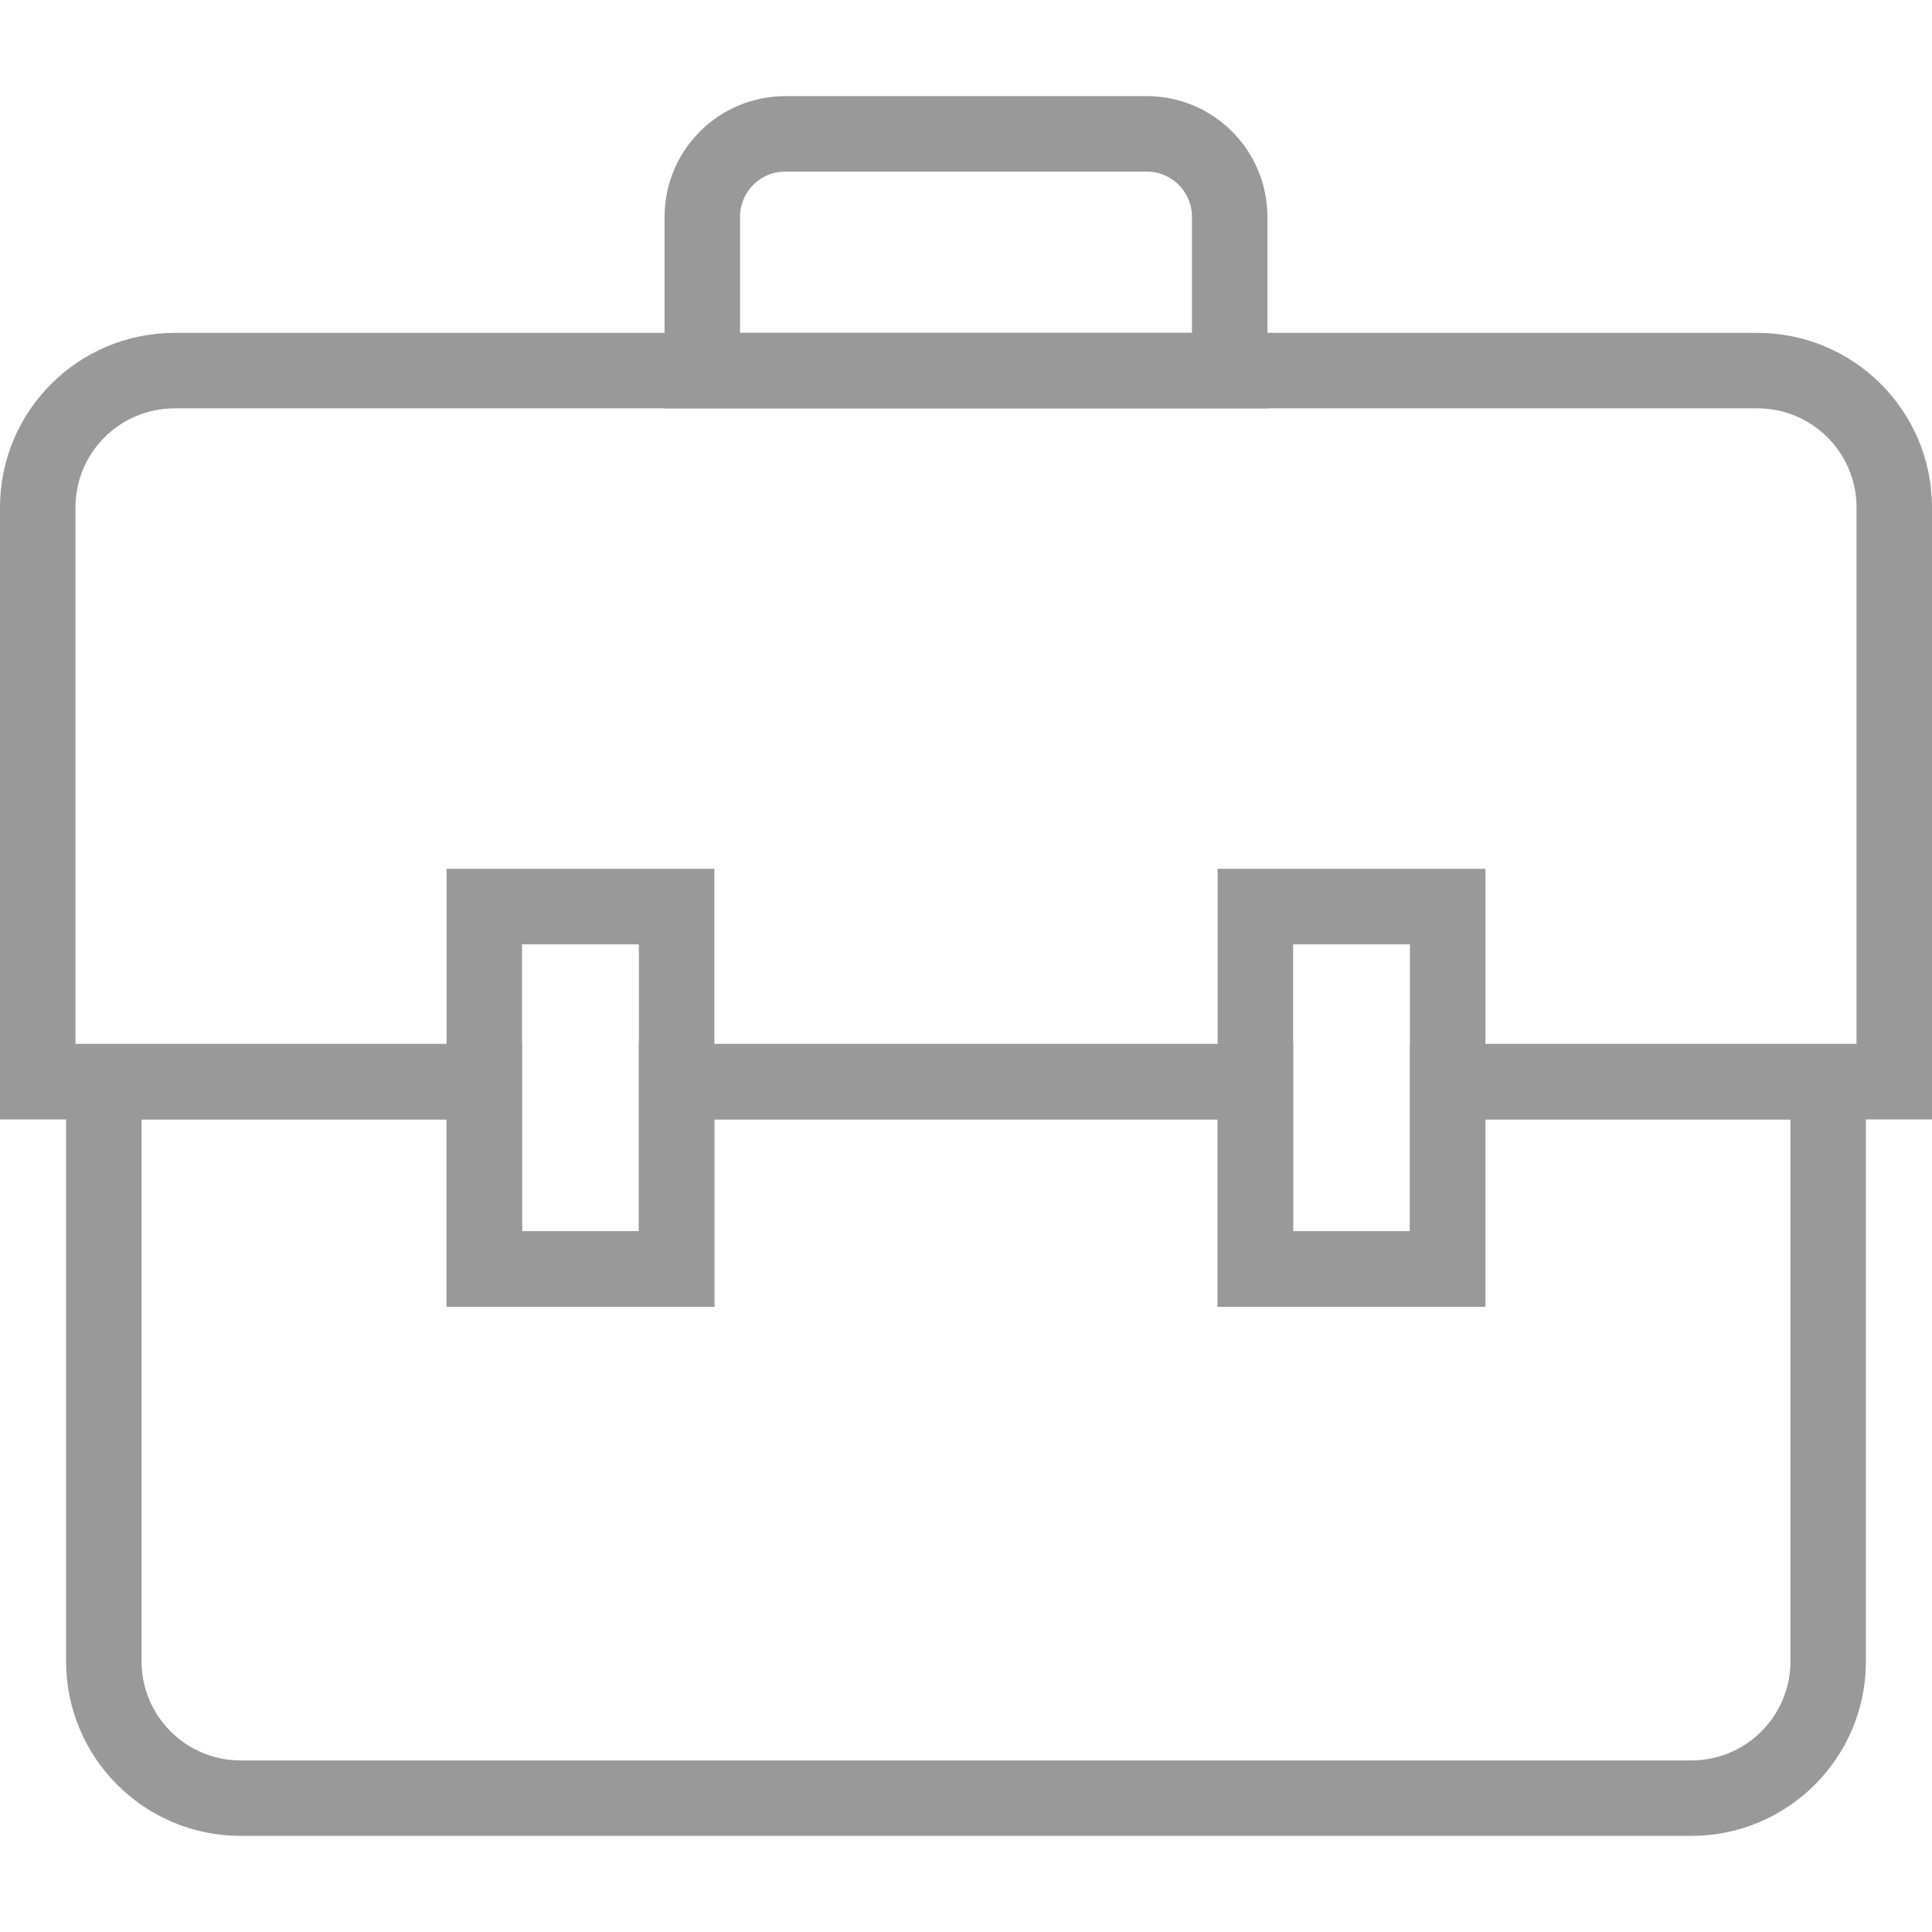
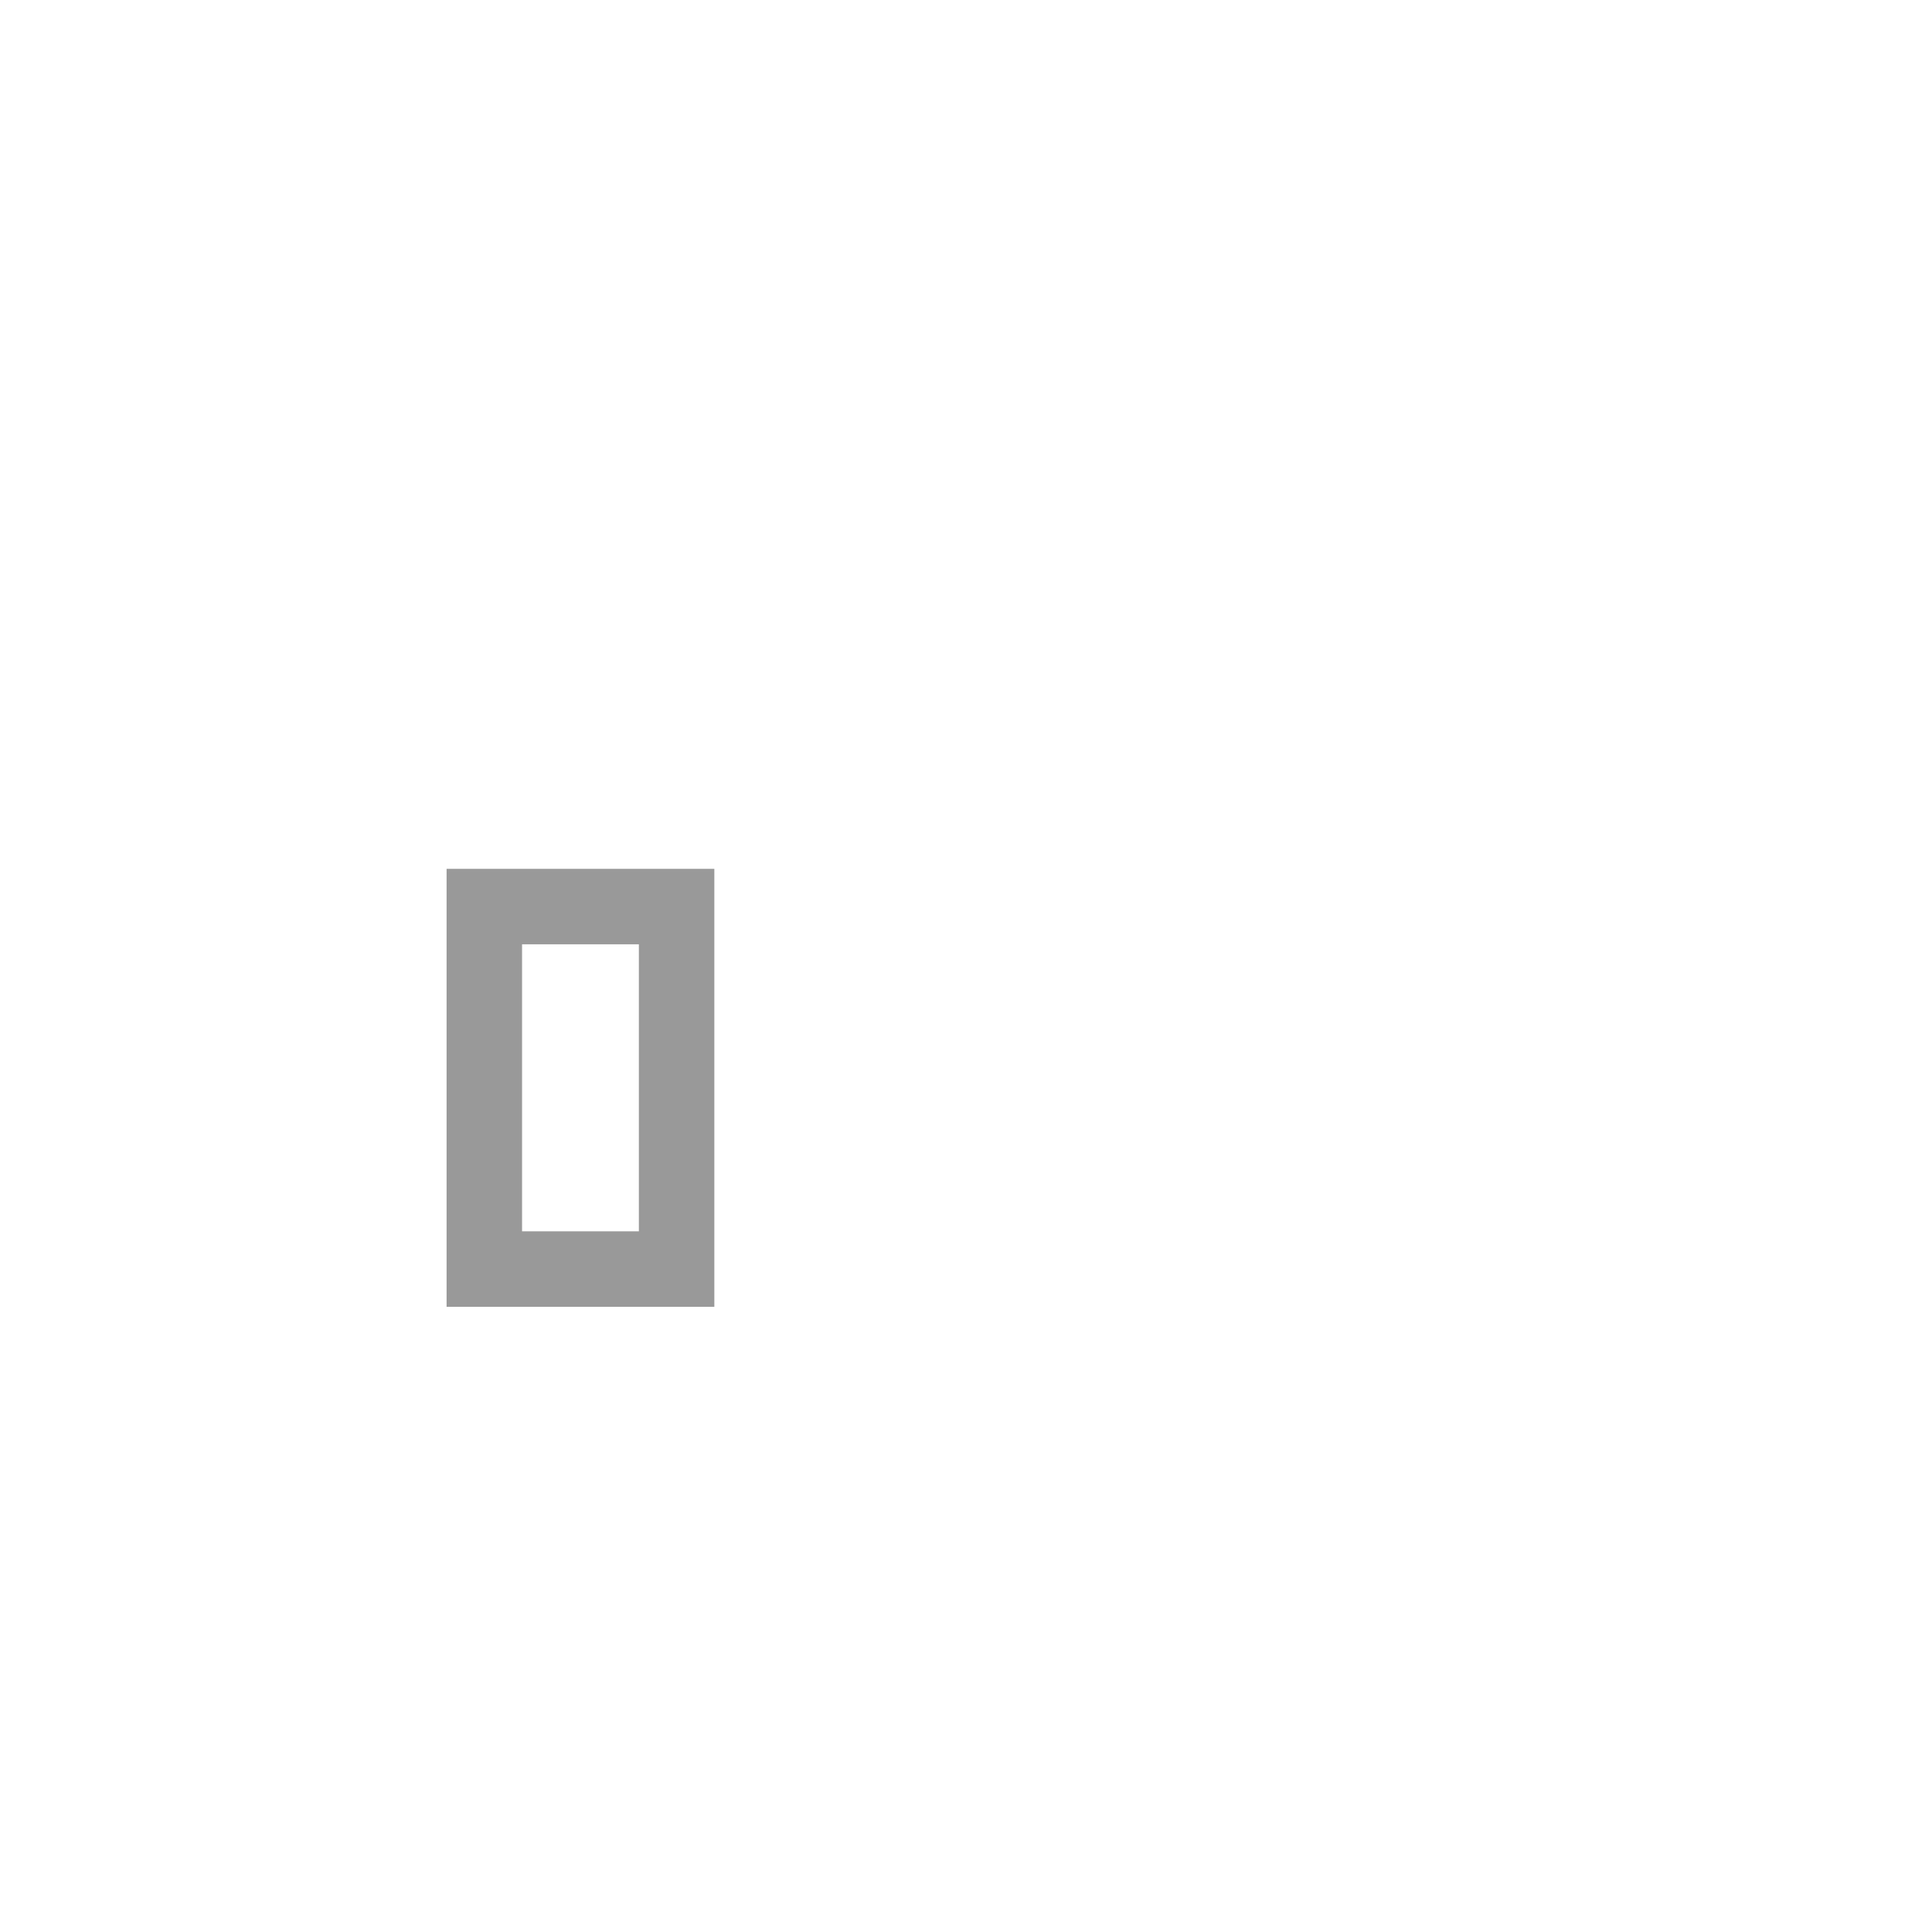
<svg xmlns="http://www.w3.org/2000/svg" version="1.1" id="Capa_1" x="0px" y="0px" viewBox="0 0 512 512" style="enable-background:new 0 0 512 512;" xml:space="preserve" width="512" height="512">
  <g>
-     <path d="   M383.649,286.662v49.658h-50.957v-49.658H179.308v49.658h-50.957v-49.658H27.515v153.614c0,20.021,16.23,36.251,36.251,36.251   h384.468c20.021,0,36.251-16.23,36.251-36.251V286.662H383.649z" stroke="#999999" stroke-width="20px" stroke-linecap="round" original-stroke="#dddddd" fill="none" />
-     <path d="   M126.872,286.662H10v-152.19c0-20.021,16.23-36.251,36.251-36.251h419.497c20.021,0,36.251,16.23,36.251,36.251v152.19H385.766" stroke="#999999" stroke-width="20px" stroke-linecap="round" original-stroke="#dddddd" fill="none" />
-     <line x1="330.872" y1="286.662" x2="180.745" y2="286.662" stroke="#999999" stroke-width="20px" stroke-linecap="round" original-stroke="#dddddd" fill="none" />
-     <path d="   M325.883,98.221H186.117V57.476c0-12.152,9.851-22.003,22.003-22.003h95.76c12.152,0,22.003,9.851,22.003,22.003V98.221z" stroke="#999999" stroke-width="20px" stroke-linecap="round" original-stroke="#dddddd" fill="none" />
    <rect x="128.351" y="240.251" width="50.957" height="96.068" stroke="#999999" stroke-width="20px" stroke-linecap="round" original-stroke="#dddddd" fill="none" />
-     <rect x="332.692" y="240.251" width="50.957" height="96.068" stroke="#999999" stroke-width="20px" stroke-linecap="round" original-stroke="#dddddd" fill="none" />
  </g>
</svg>